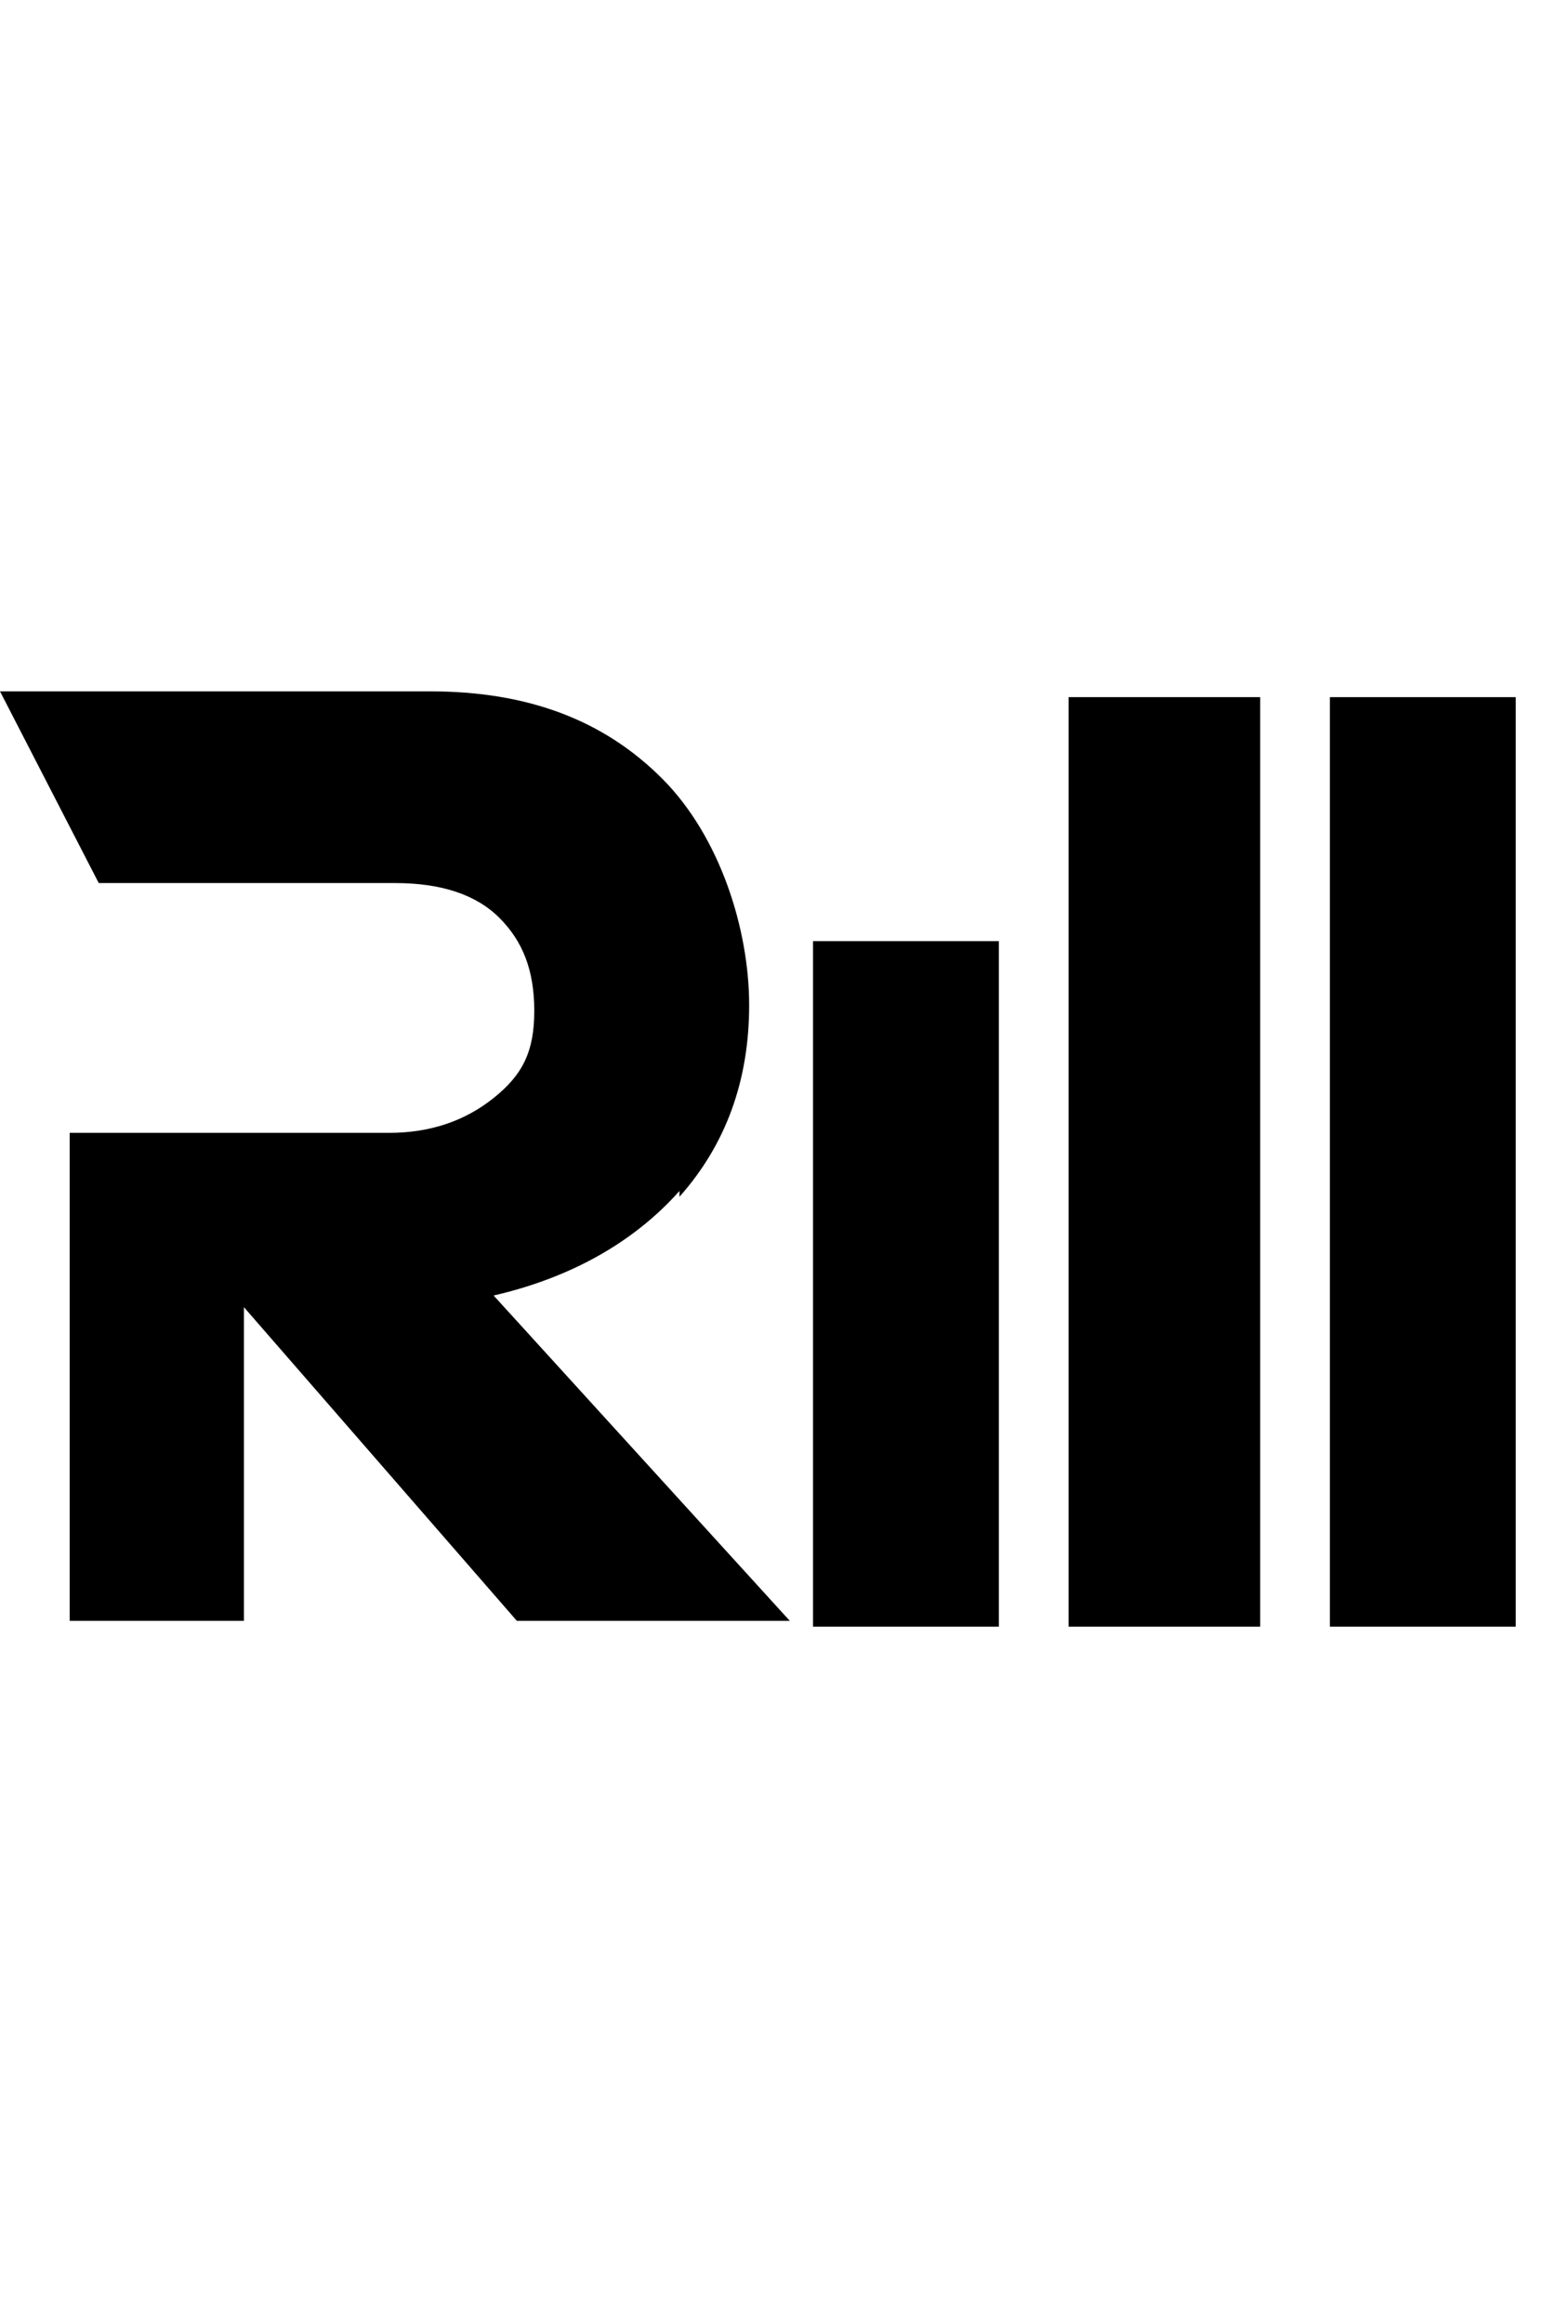
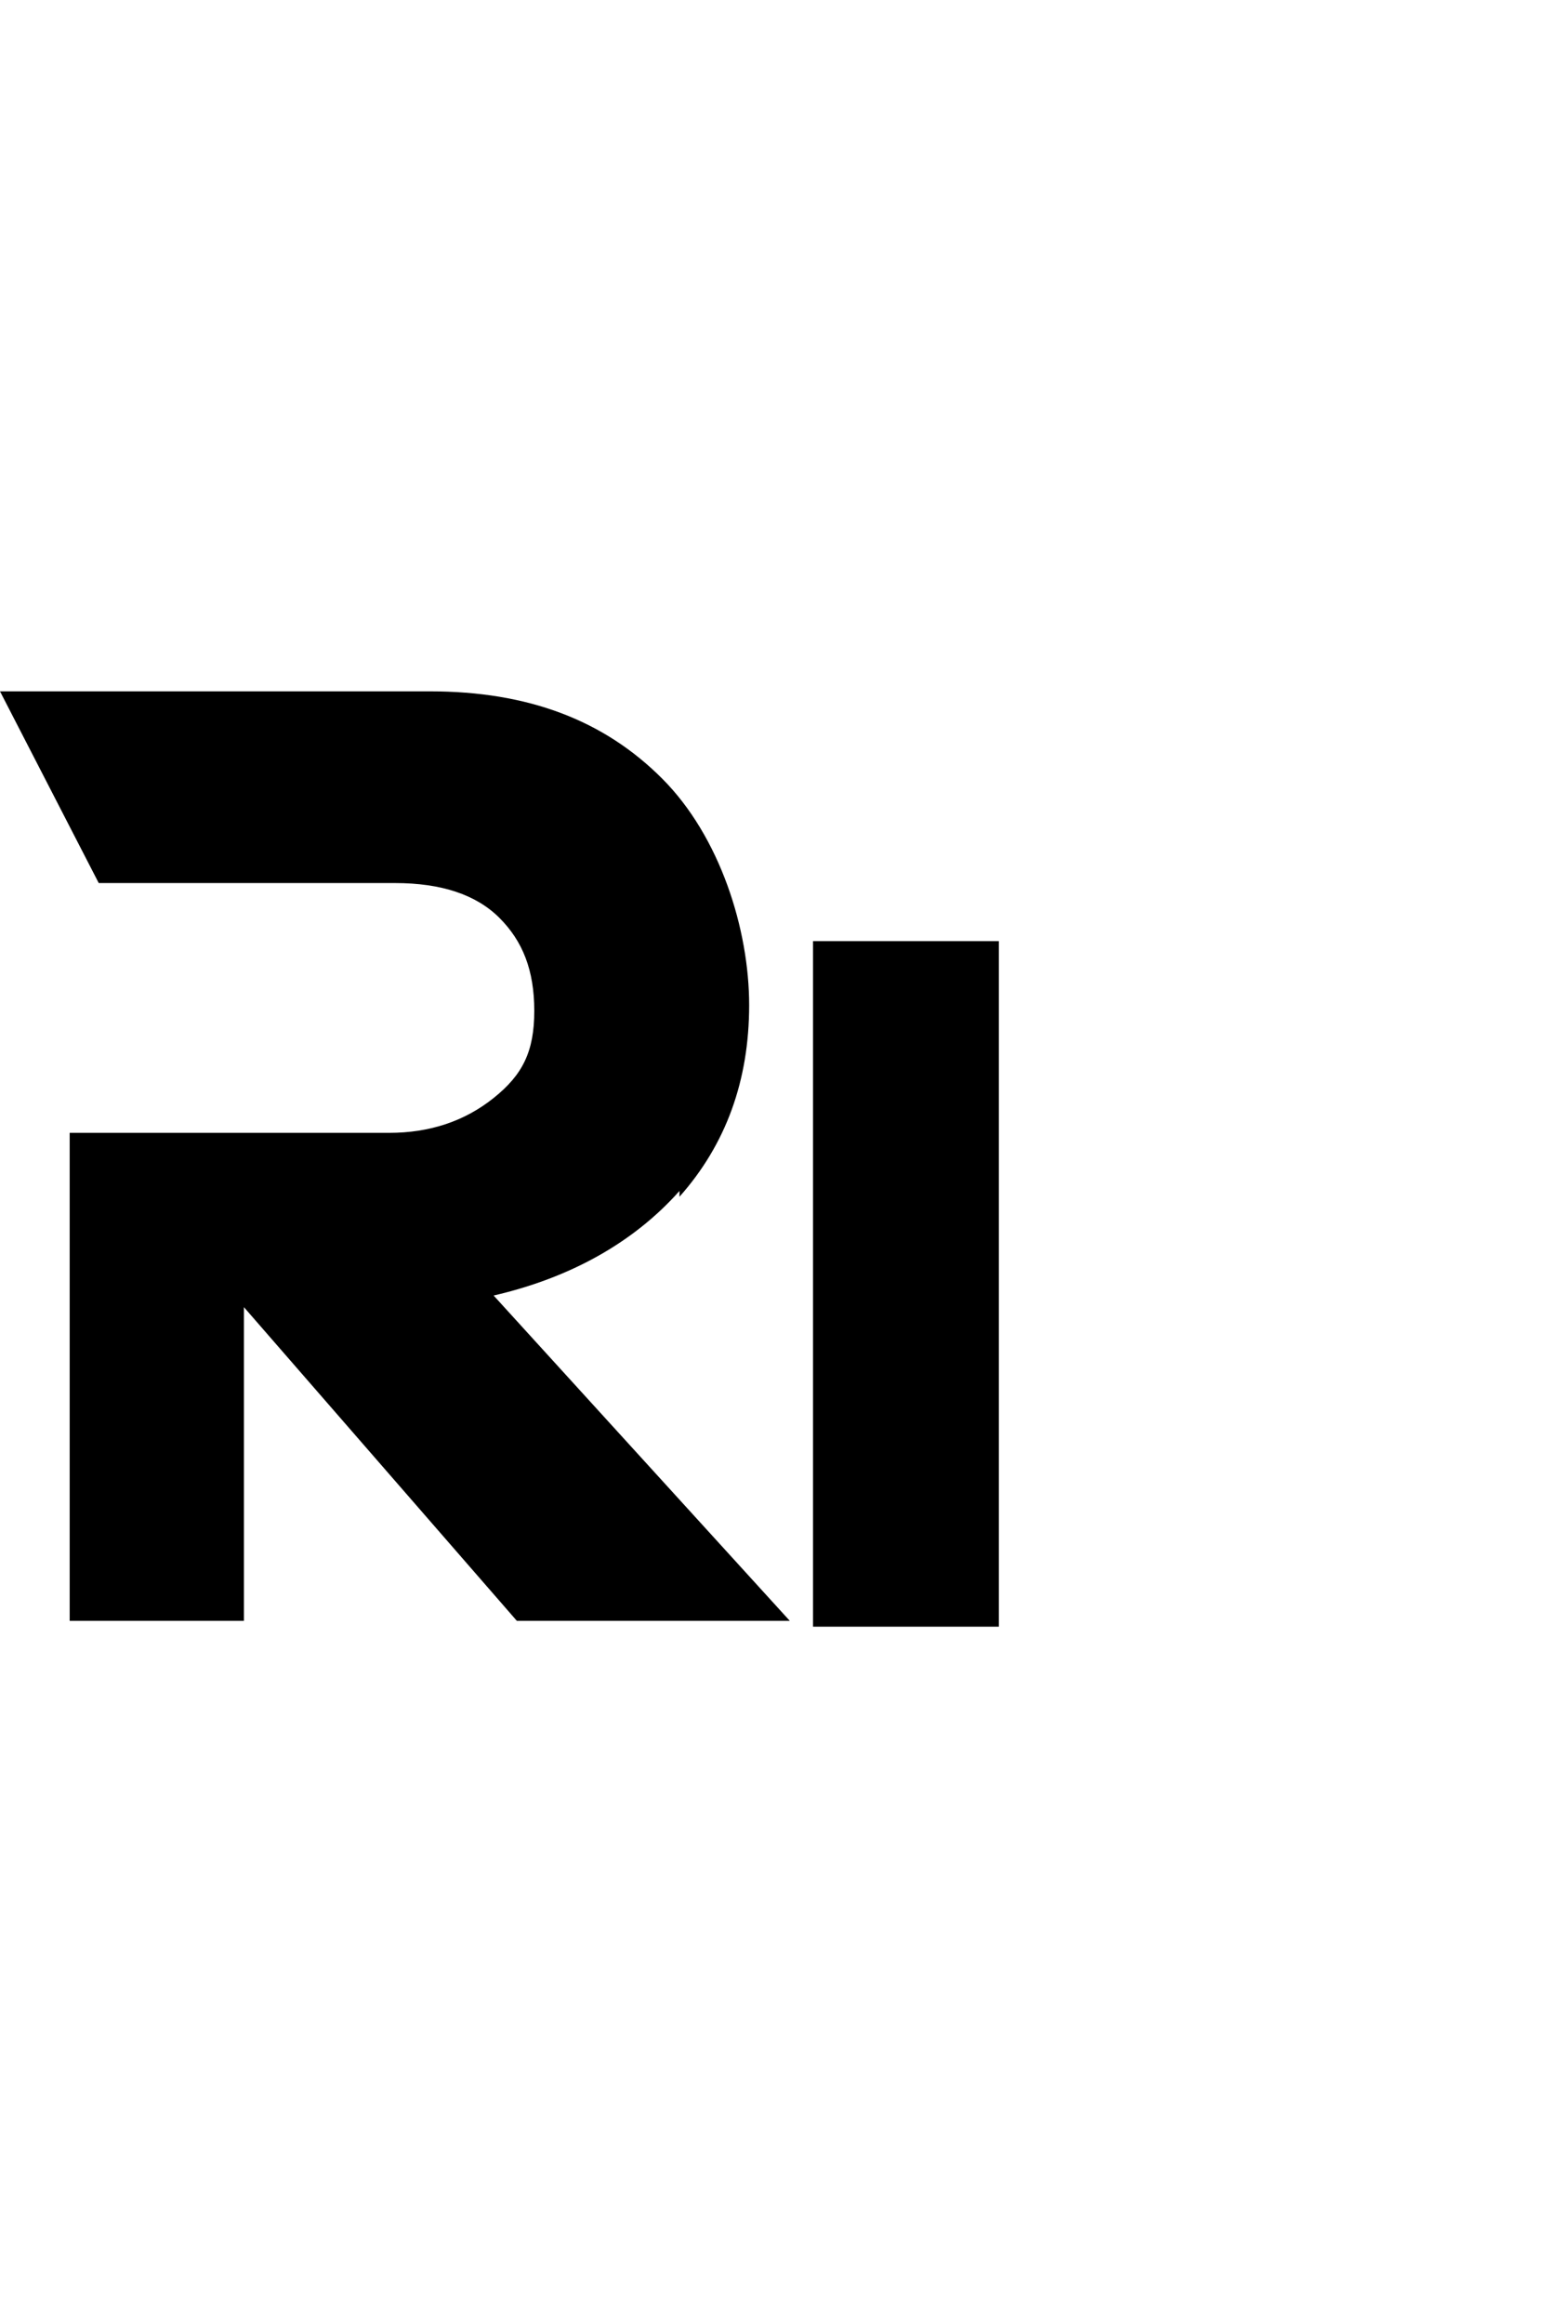
<svg xmlns="http://www.w3.org/2000/svg" id="Ebene_1" version="1.1" viewBox="0 0 27 40">
  <defs>
    <style>
      .st0 {
        fill: none;
      }

      .st1 {
        clip-path: url(#clippath);
      }
    </style>
    <clipPath id="clippath">
      <rect class="st0" x="0" y="0" width="26.1" height="40" />
    </clipPath>
  </defs>
  <g class="st1">
    <g>
-       <path d="M22.9,12v16h3.3V12h-3.3Z" />
-       <path d="M18.4,28h3.3V12h-3.3v16Z" />
      <path d="M11.7,20.6c.8-.9,1.2-2,1.2-3.3s-.5-2.9-1.5-3.9c-1-1-2.3-1.5-4-1.5H0l1.7,3.3h5.1c.8,0,1.4.2,1.8.6.4.4.6.9.6,1.6s-.2,1.1-.7,1.5c-.5.4-1.1.6-1.8.6H1.2v8.4h3v-5.4l4.7,5.4h4.7l-5.1-5.6c1.3-.3,2.4-.9,3.2-1.8h0Z" />
      <path d="M17.2,16.2h-3.2v11.8h3.2v-11.8Z" />
    </g>
  </g>
</svg>